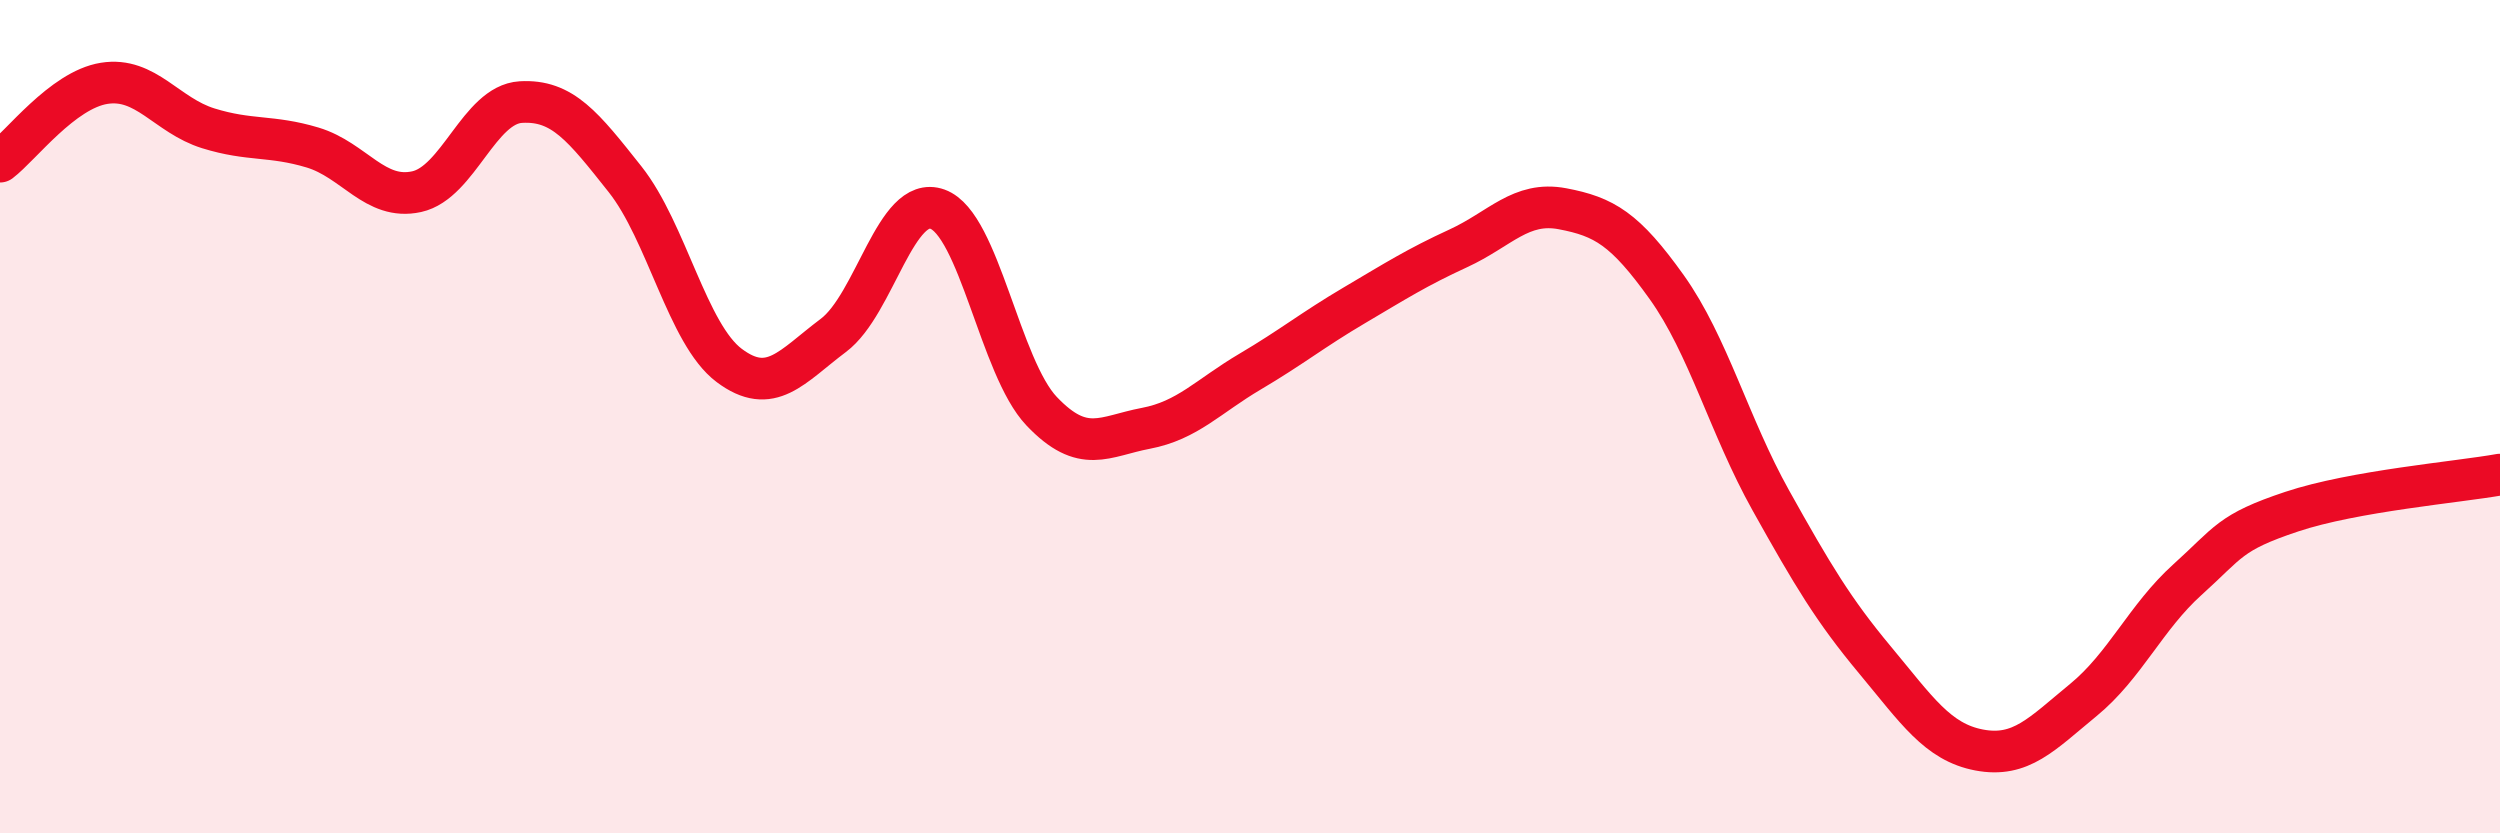
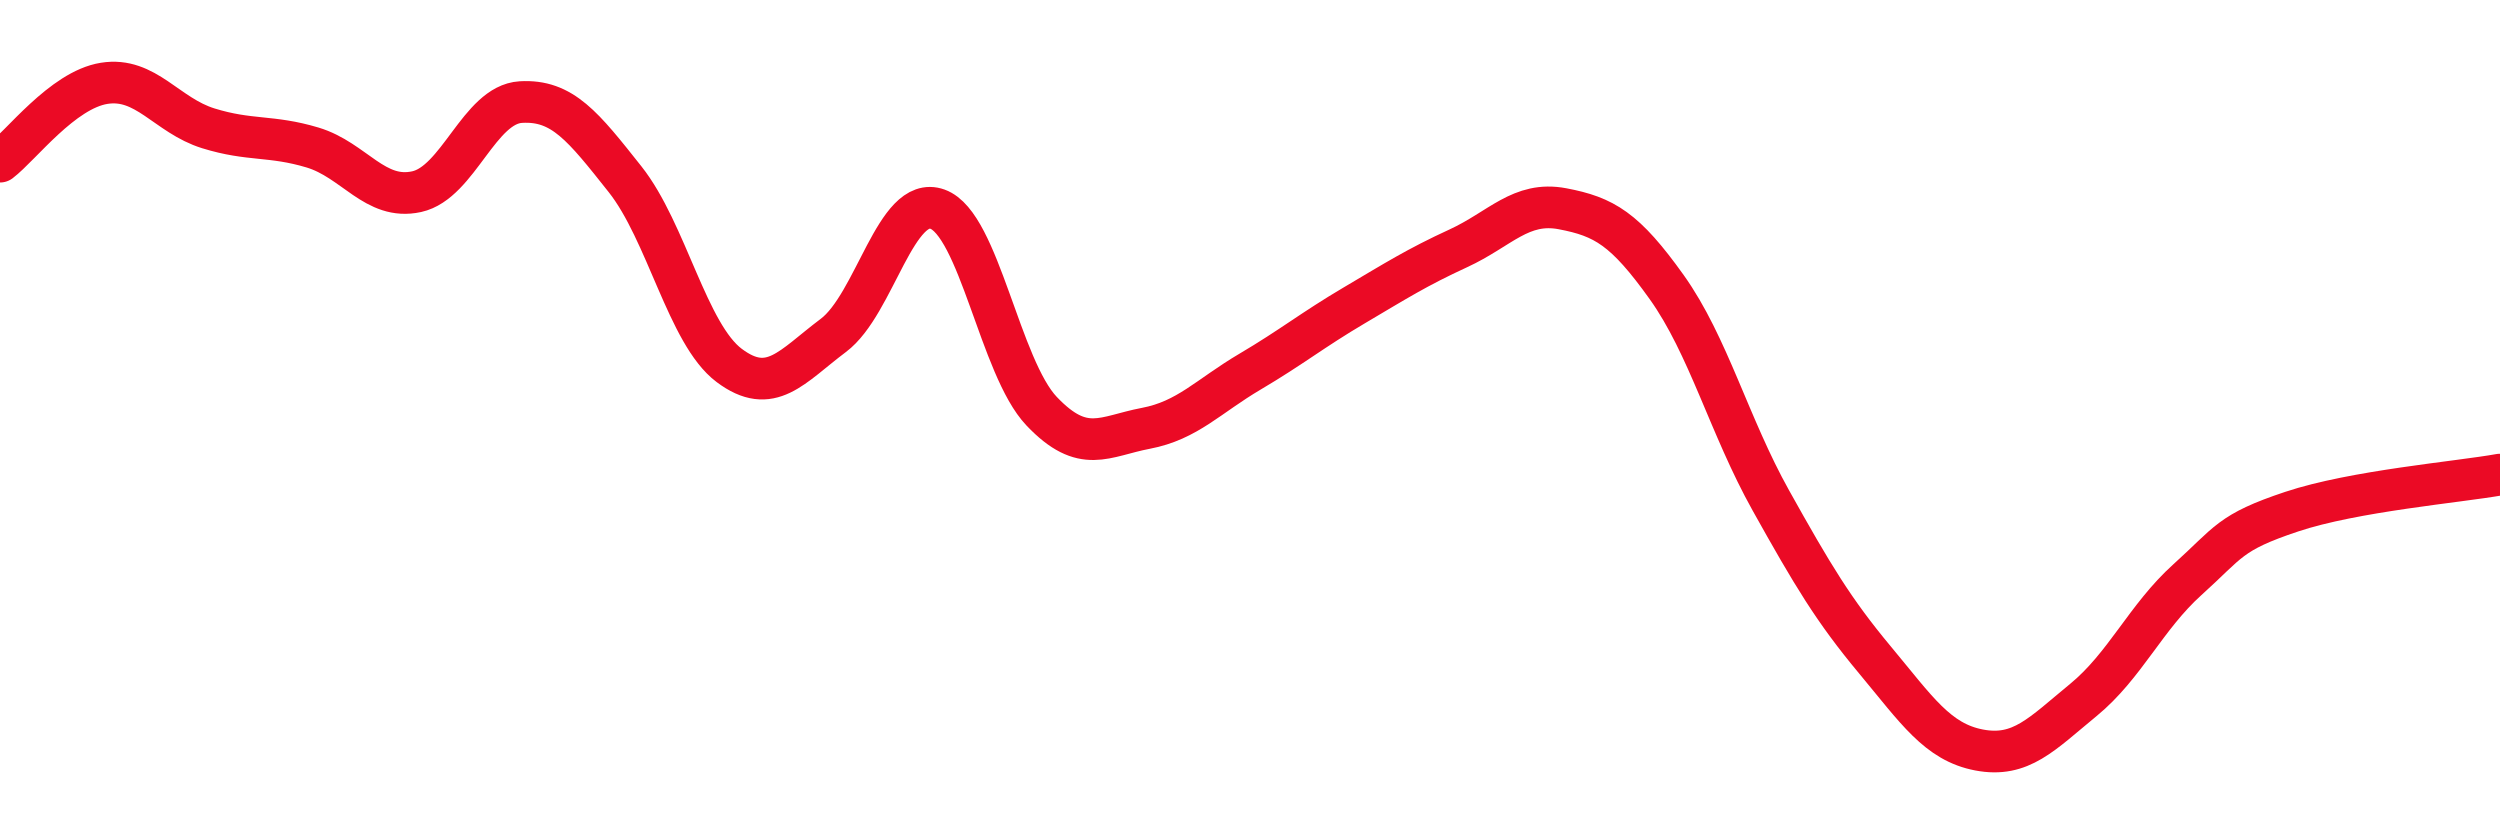
<svg xmlns="http://www.w3.org/2000/svg" width="60" height="20" viewBox="0 0 60 20">
-   <path d="M 0,3.88 C 0.5,3.5 1.5,2.16 2.5,2 C 3.5,1.84 4,2.77 5,3.08 C 6,3.39 6.5,3.24 7.5,3.54 C 8.5,3.84 9,4.82 10,4.6 C 11,4.38 11.5,2.51 12.5,2.45 C 13.5,2.39 14,3.04 15,4.3 C 16,5.56 16.5,8.02 17.5,8.77 C 18.5,9.52 19,8.8 20,8.05 C 21,7.3 21.5,4.66 22.5,5.02 C 23.5,5.38 24,8.82 25,9.87 C 26,10.92 26.5,10.47 27.5,10.28 C 28.5,10.09 29,9.51 30,8.92 C 31,8.33 31.5,7.92 32.5,7.33 C 33.5,6.74 34,6.42 35,5.96 C 36,5.5 36.5,4.82 37.5,5.01 C 38.5,5.2 39,5.49 40,6.89 C 41,8.29 41.5,10.22 42.5,12.01 C 43.5,13.8 44,14.64 45,15.84 C 46,17.04 46.5,17.81 47.5,18 C 48.5,18.19 49,17.62 50,16.8 C 51,15.98 51.5,14.81 52.5,13.91 C 53.5,13.01 53.5,12.78 55,12.28 C 56.5,11.78 59,11.57 60,11.39L60 20L0 20Z" fill="#EB0A25" opacity="0.1" stroke-linecap="round" stroke-linejoin="round" />
  <path d="M 0,3.88 C 0.5,3.5 1.5,2.16 2.5,2 C 3.5,1.84 4,2.77 5,3.08 C 6,3.39 6.5,3.24 7.5,3.54 C 8.5,3.84 9,4.82 10,4.6 C 11,4.38 11.5,2.51 12.5,2.45 C 13.5,2.39 14,3.04 15,4.3 C 16,5.56 16.5,8.02 17.5,8.77 C 18.5,9.52 19,8.8 20,8.05 C 21,7.3 21.5,4.66 22.5,5.02 C 23.5,5.38 24,8.82 25,9.87 C 26,10.92 26.5,10.47 27.5,10.28 C 28.5,10.09 29,9.51 30,8.92 C 31,8.33 31.5,7.92 32.5,7.33 C 33.5,6.74 34,6.42 35,5.96 C 36,5.5 36.5,4.82 37.5,5.01 C 38.5,5.2 39,5.49 40,6.89 C 41,8.29 41.5,10.22 42.5,12.01 C 43.5,13.8 44,14.64 45,15.84 C 46,17.04 46.5,17.81 47.5,18 C 48.5,18.19 49,17.62 50,16.8 C 51,15.98 51.5,14.81 52.5,13.91 C 53.5,13.01 53.5,12.78 55,12.28 C 56.5,11.78 59,11.57 60,11.39" stroke="#EB0A25" stroke-width="1" fill="none" stroke-linecap="round" stroke-linejoin="round" />
</svg>